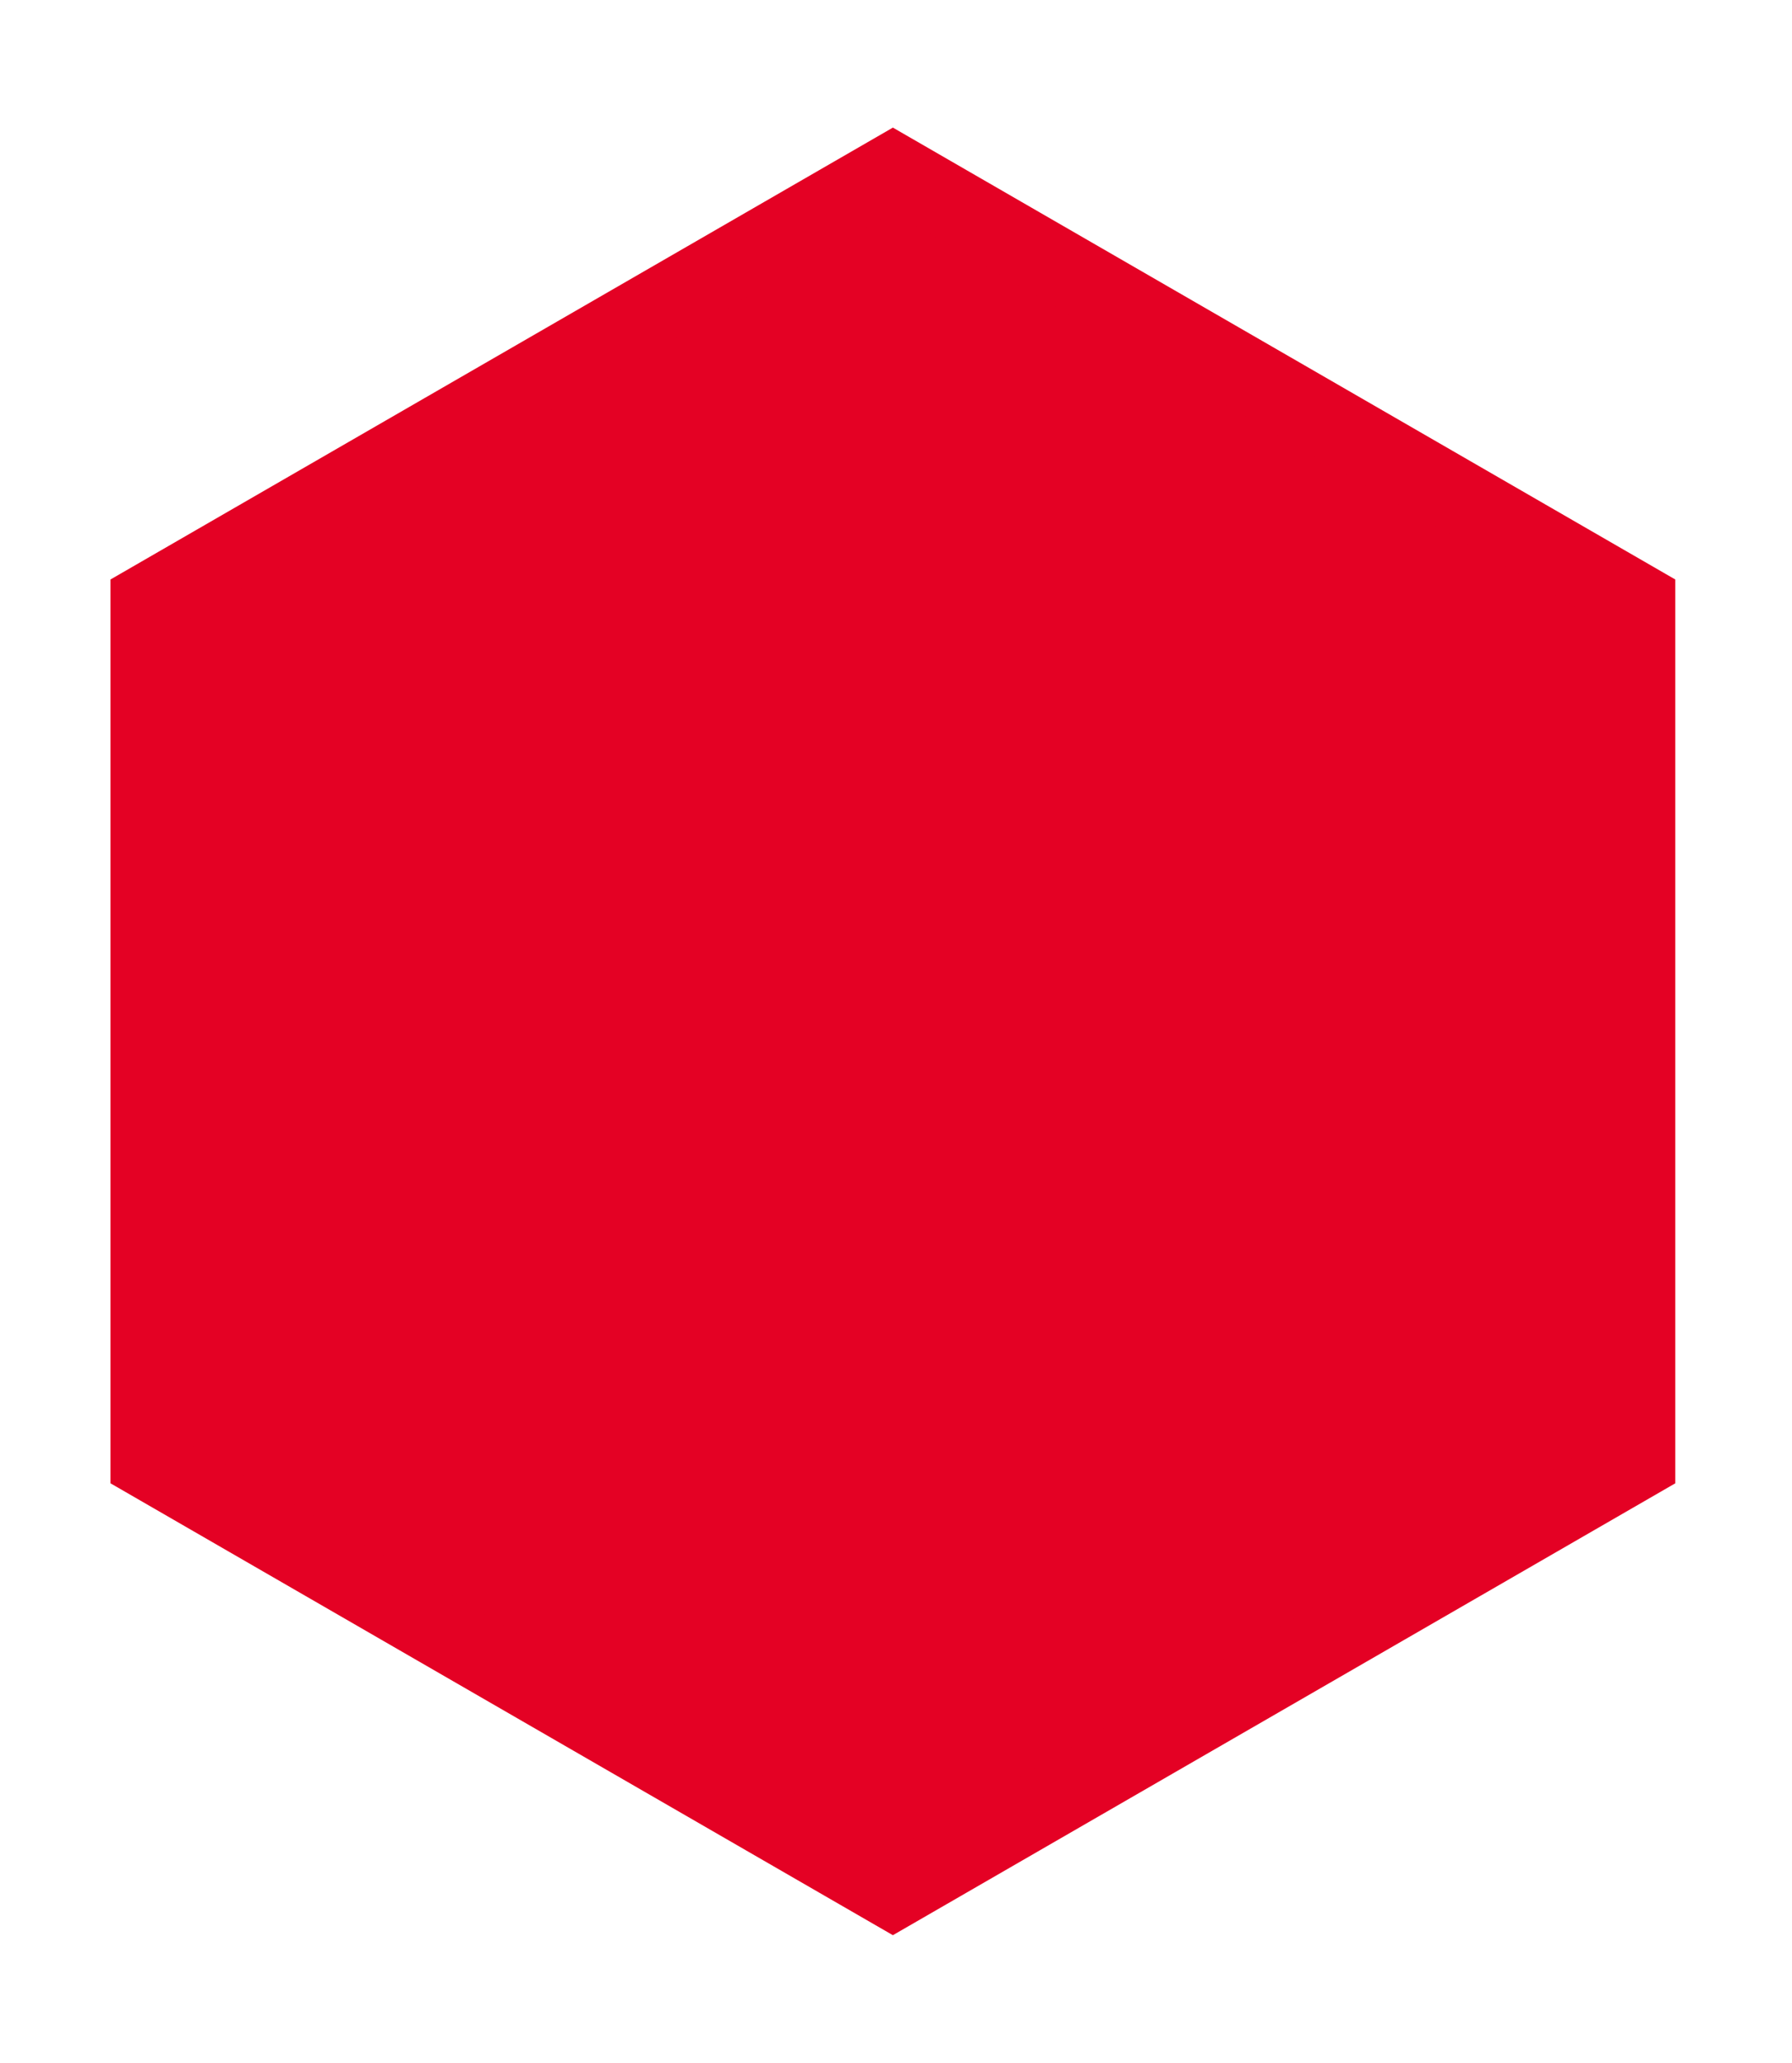
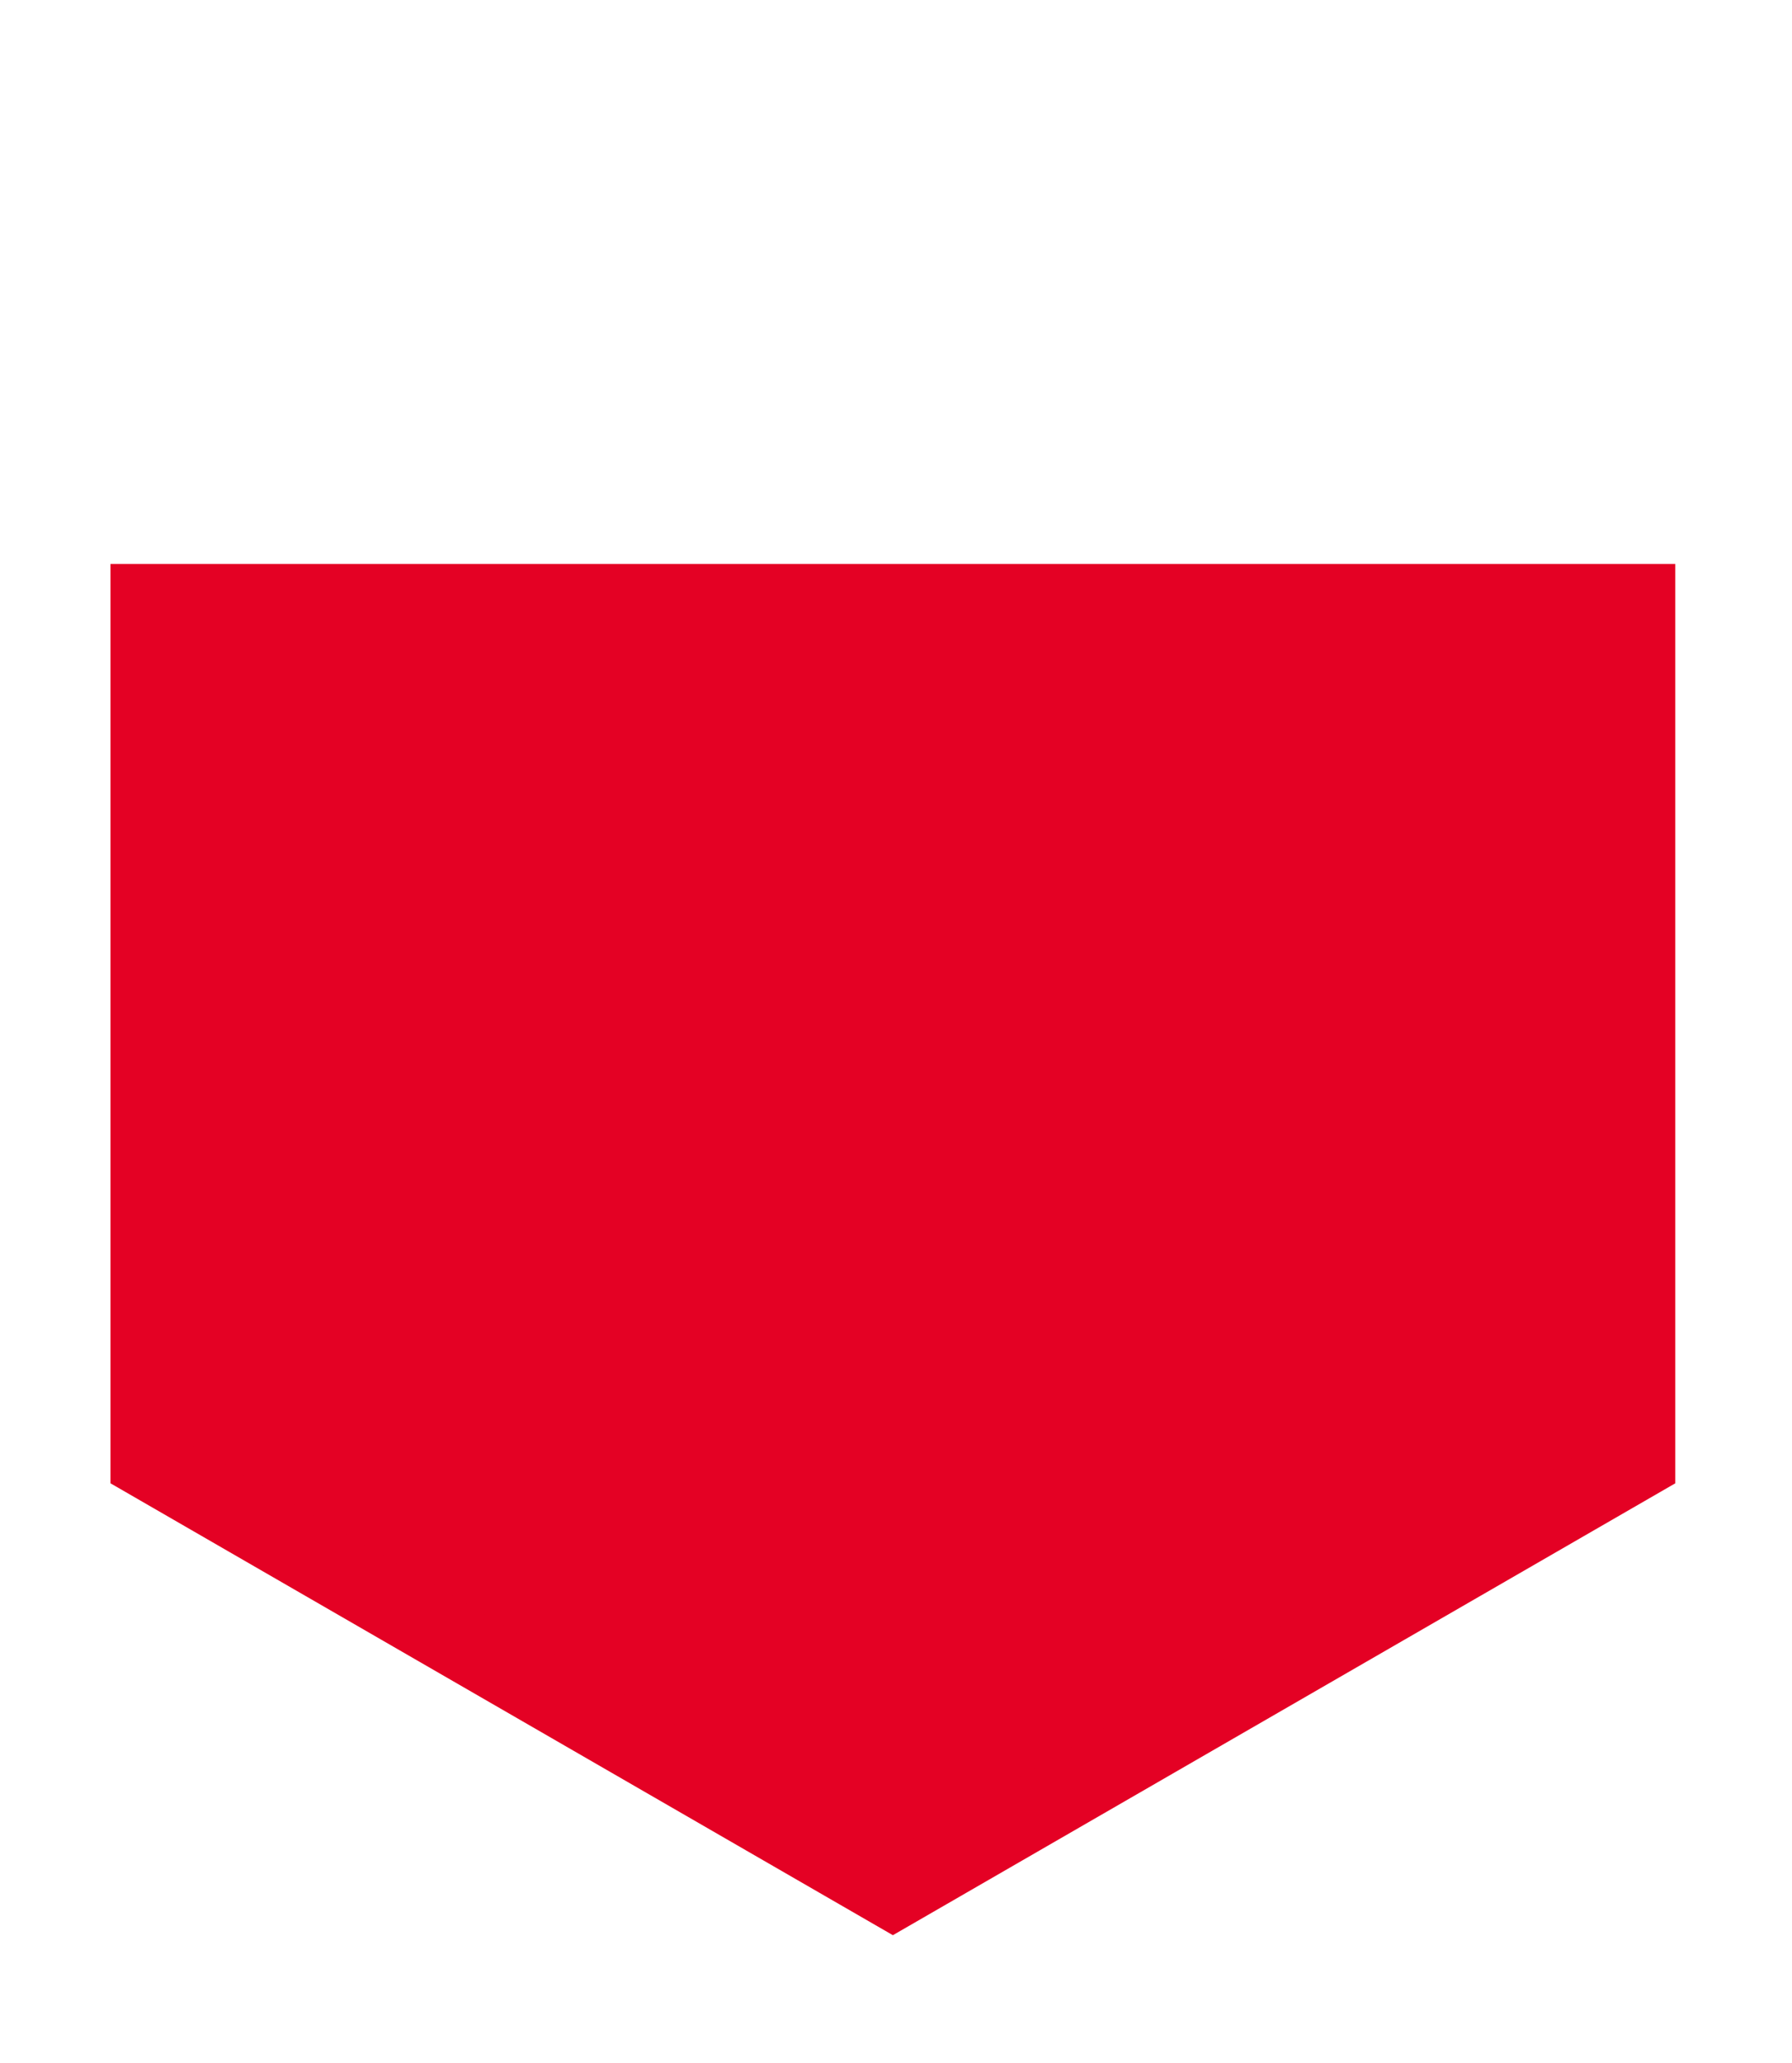
<svg xmlns="http://www.w3.org/2000/svg" width="73" height="84" viewBox="0 0 73 84" fill="none">
-   <path d="M6 24.464L36.373 6.928L66.746 24.464L66.746 59.536L36.373 77.072L6 59.536L6 24.464Z" fill="#E40124" stroke="#E40124" stroke-width="3" />
+   <path d="M6 24.464L66.746 24.464L66.746 59.536L36.373 77.072L6 59.536L6 24.464Z" fill="#E40124" stroke="#E40124" stroke-width="3" />
</svg>